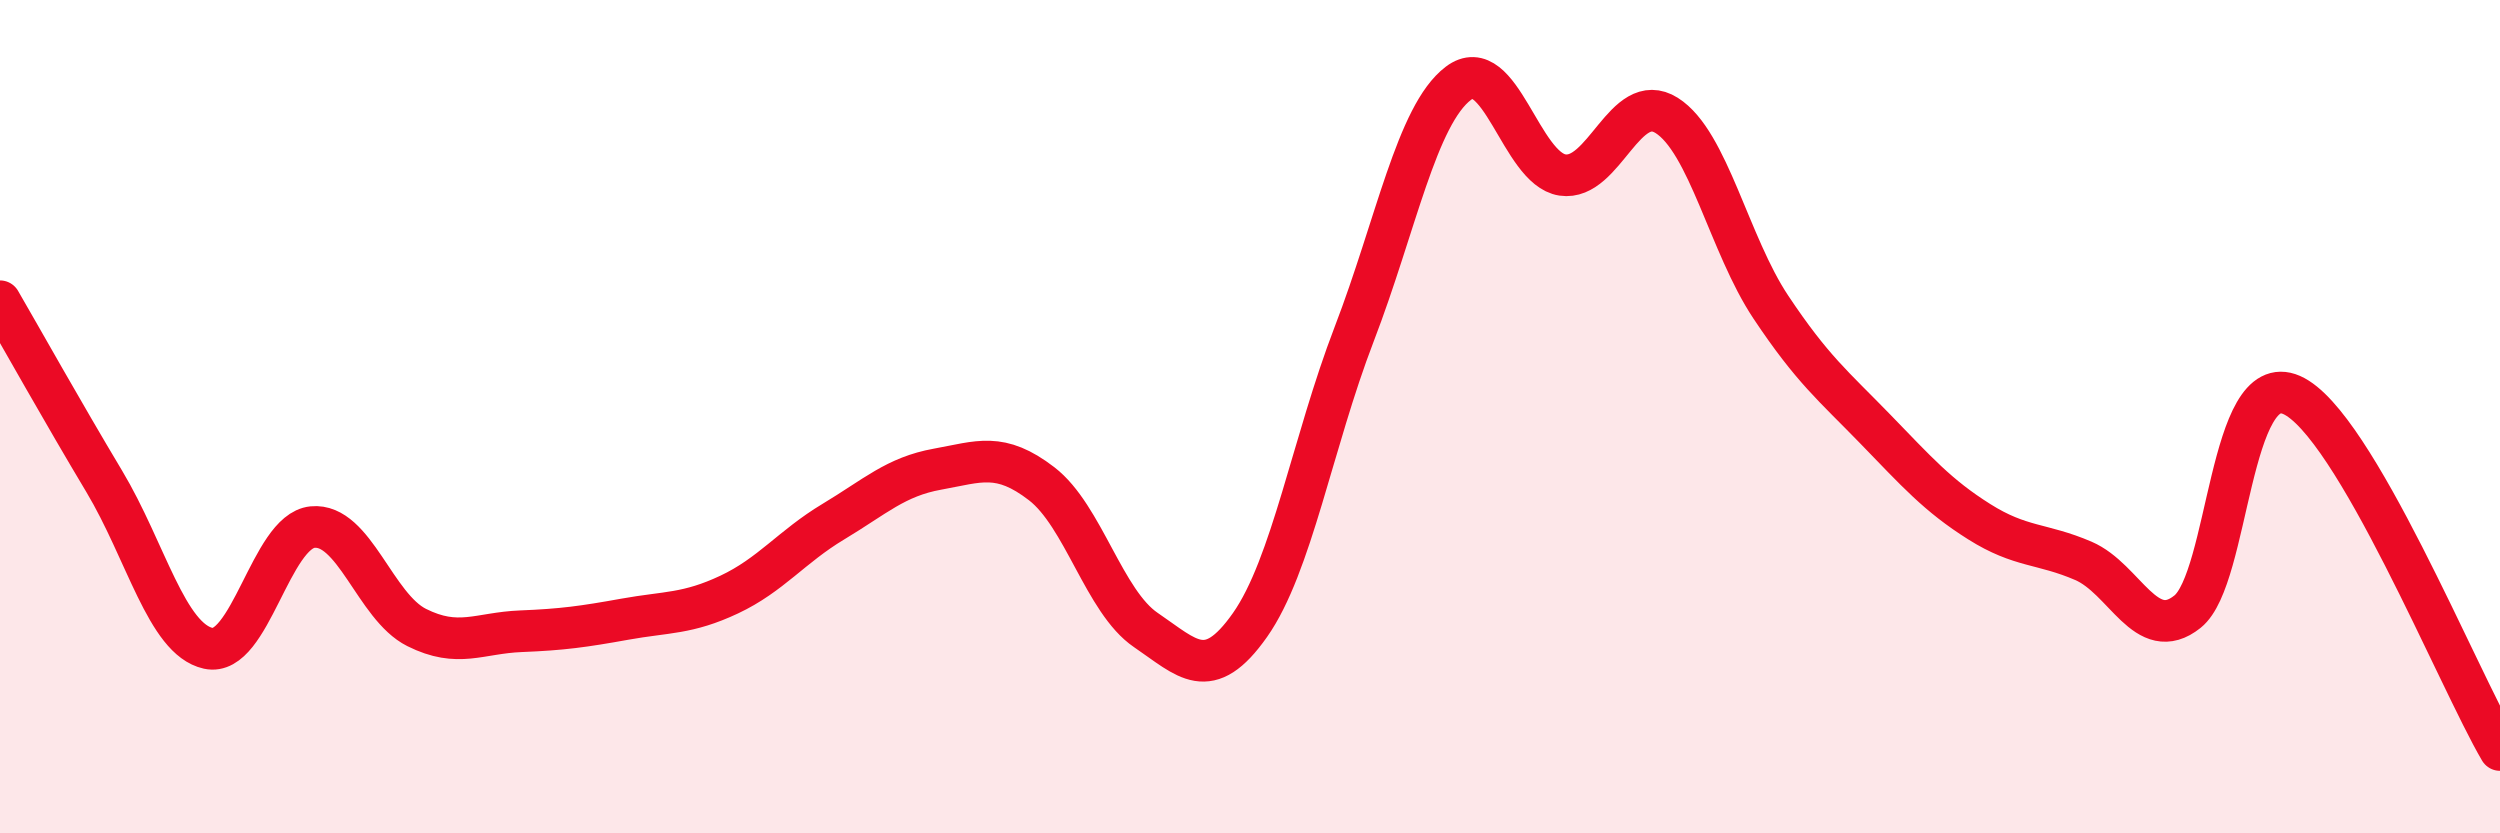
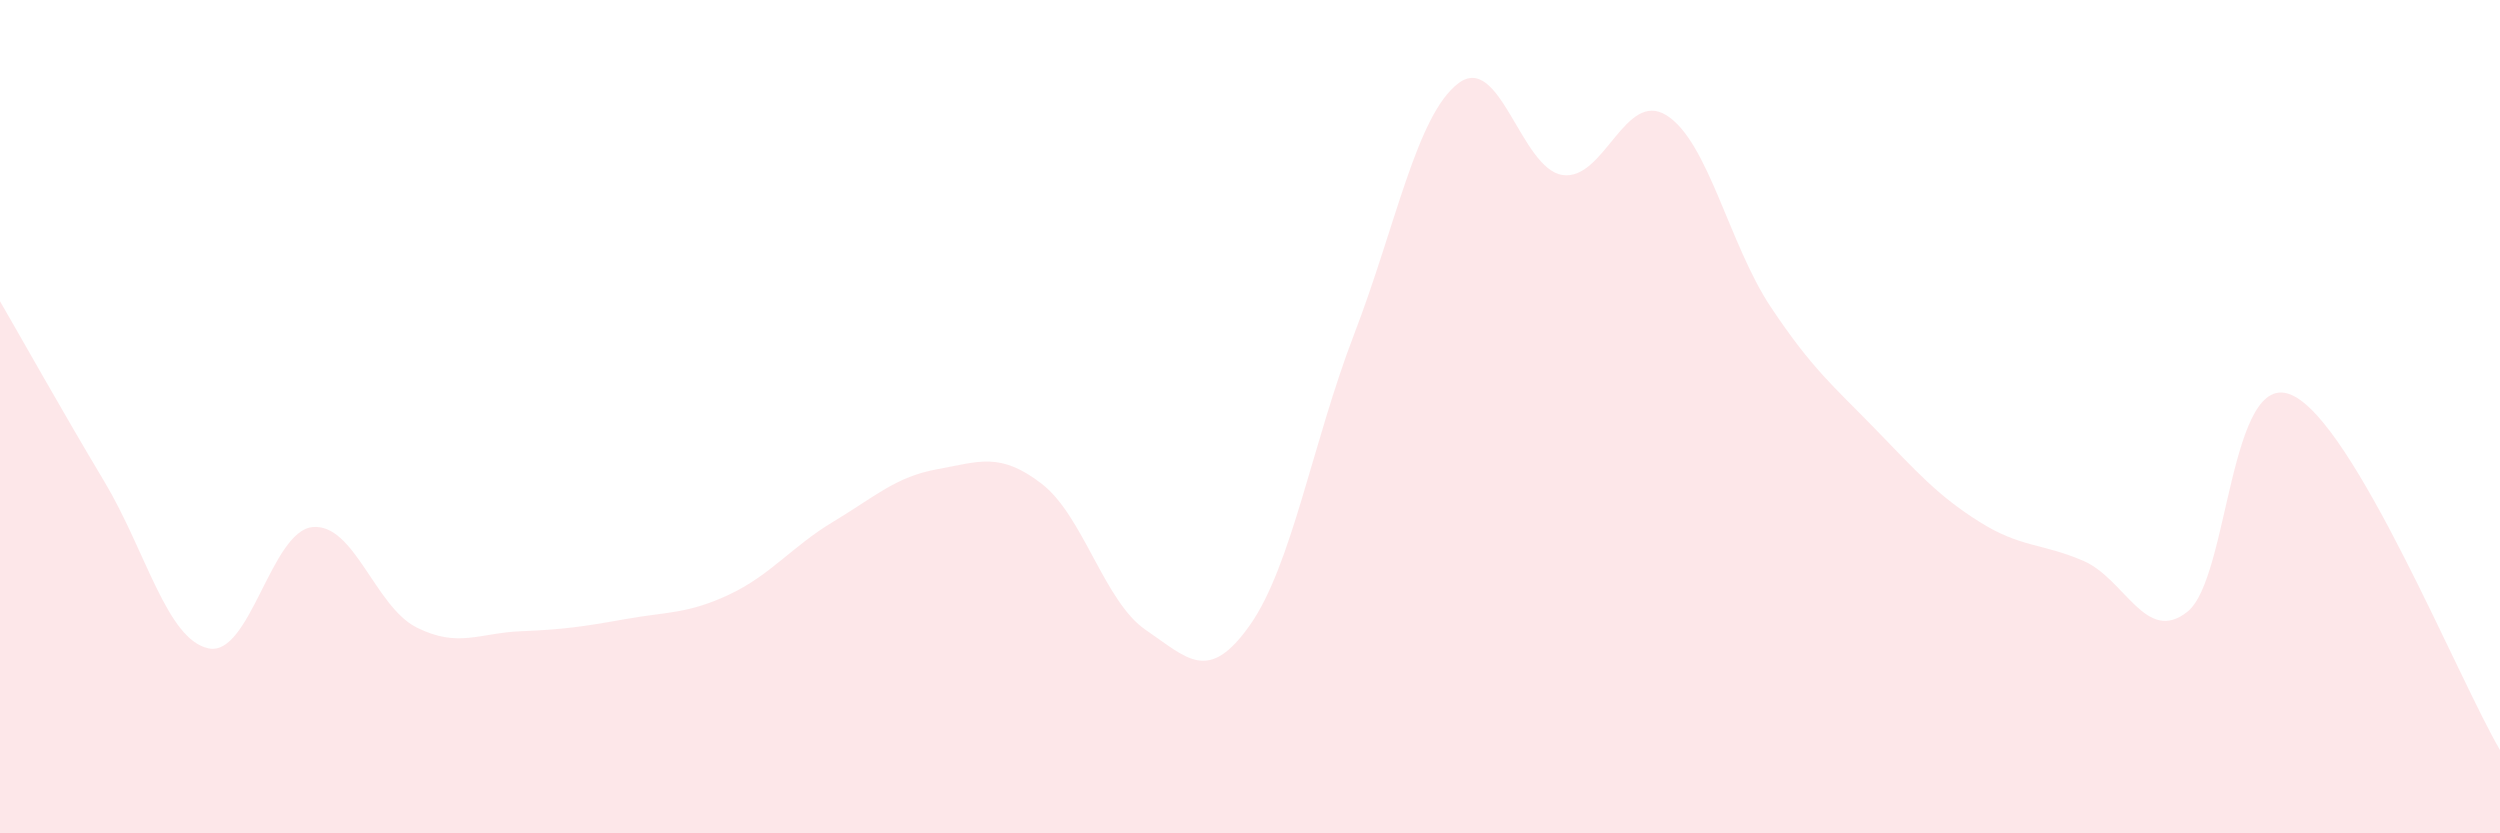
<svg xmlns="http://www.w3.org/2000/svg" width="60" height="20" viewBox="0 0 60 20">
  <path d="M 0,7.23 C 0.5,8.09 1.5,9.88 2.5,11.55 C 3.5,13.22 4,15.34 5,15.56 C 6,15.78 6.5,12.75 7.5,12.65 C 8.5,12.55 9,14.56 10,15.06 C 11,15.56 11.5,15.19 12.5,15.15 C 13.5,15.11 14,15.04 15,14.86 C 16,14.68 16.5,14.74 17.5,14.27 C 18.5,13.8 19,13.12 20,12.52 C 21,11.92 21.5,11.44 22.5,11.26 C 23.5,11.08 24,10.84 25,11.61 C 26,12.38 26.5,14.44 27.5,15.12 C 28.5,15.8 29,16.42 30,15 C 31,13.58 31.5,10.62 32.5,8.02 C 33.5,5.42 34,2.76 35,2 C 36,1.24 36.5,4.05 37.5,4.2 C 38.5,4.35 39,2.14 40,2.77 C 41,3.4 41.5,5.87 42.5,7.37 C 43.5,8.87 44,9.26 45,10.29 C 46,11.32 46.5,11.89 47.5,12.52 C 48.5,13.15 49,13.03 50,13.46 C 51,13.89 51.5,15.48 52.5,14.68 C 53.5,13.88 53.5,8.82 55,9.48 C 56.5,10.14 59,16.3 60,18L60 20L0 20Z" fill="#EB0A25" opacity="0.1" stroke-linecap="round" stroke-linejoin="round" />
-   <path d="M 0,7.23 C 0.5,8.09 1.5,9.88 2.5,11.55 C 3.5,13.22 4,15.34 5,15.56 C 6,15.78 6.5,12.75 7.5,12.65 C 8.5,12.55 9,14.56 10,15.06 C 11,15.56 11.5,15.19 12.5,15.15 C 13.5,15.11 14,15.04 15,14.86 C 16,14.68 16.5,14.74 17.5,14.27 C 18.5,13.8 19,13.12 20,12.52 C 21,11.92 21.5,11.44 22.5,11.26 C 23.5,11.08 24,10.84 25,11.61 C 26,12.38 26.5,14.44 27.5,15.12 C 28.5,15.8 29,16.42 30,15 C 31,13.58 31.5,10.62 32.5,8.02 C 33.5,5.42 34,2.76 35,2 C 36,1.24 36.5,4.05 37.5,4.2 C 38.5,4.35 39,2.14 40,2.77 C 41,3.4 41.5,5.87 42.5,7.37 C 43.5,8.87 44,9.26 45,10.29 C 46,11.32 46.5,11.89 47.5,12.52 C 48.5,13.15 49,13.03 50,13.46 C 51,13.89 51.5,15.48 52.5,14.68 C 53.5,13.88 53.5,8.82 55,9.48 C 56.5,10.14 59,16.3 60,18" stroke="#EB0A25" stroke-width="1" fill="none" stroke-linecap="round" stroke-linejoin="round" />
</svg>